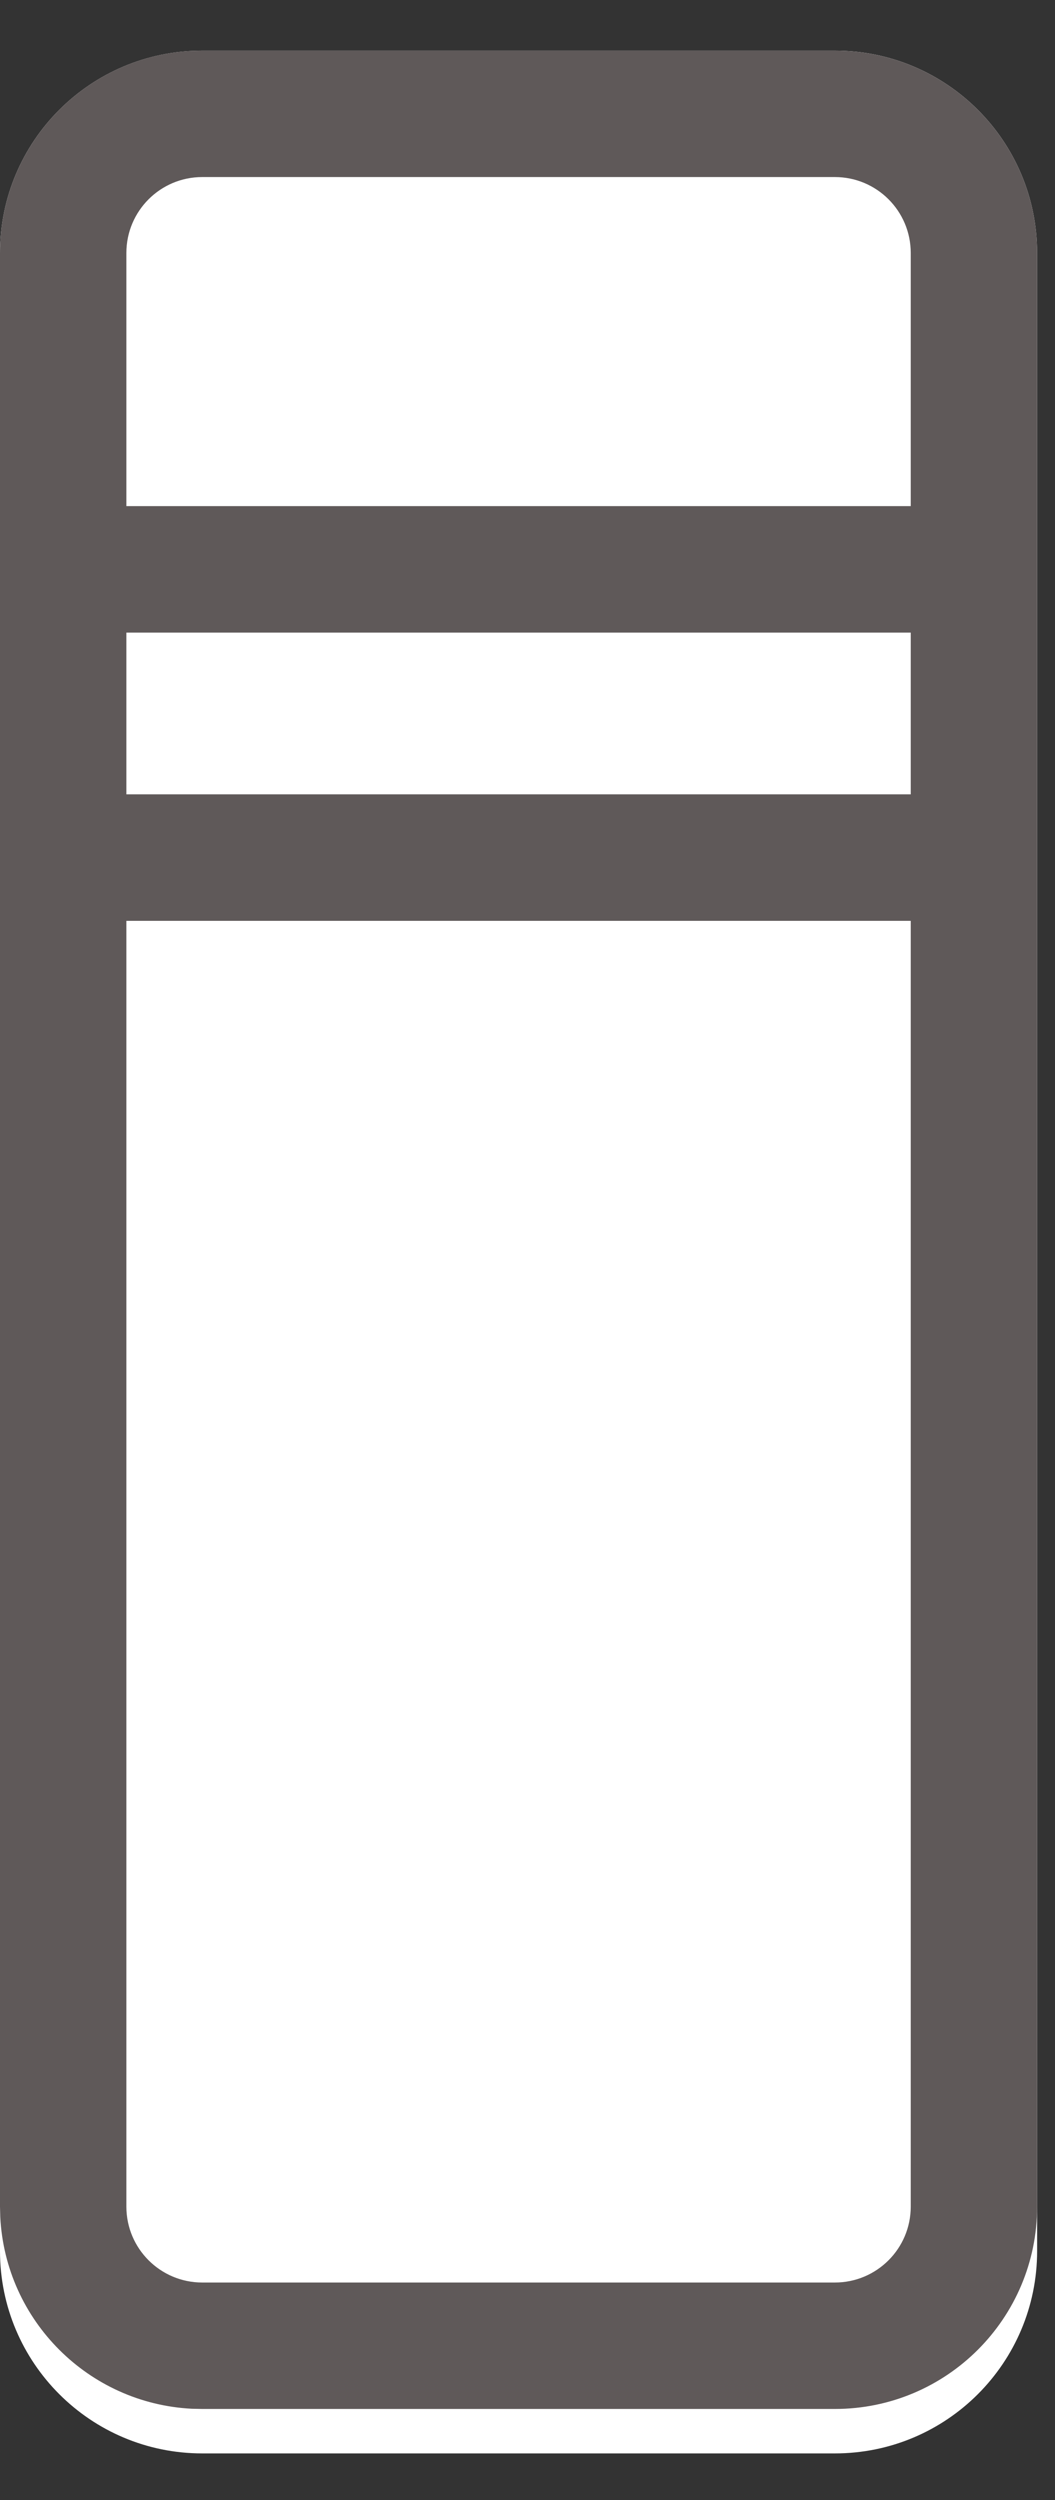
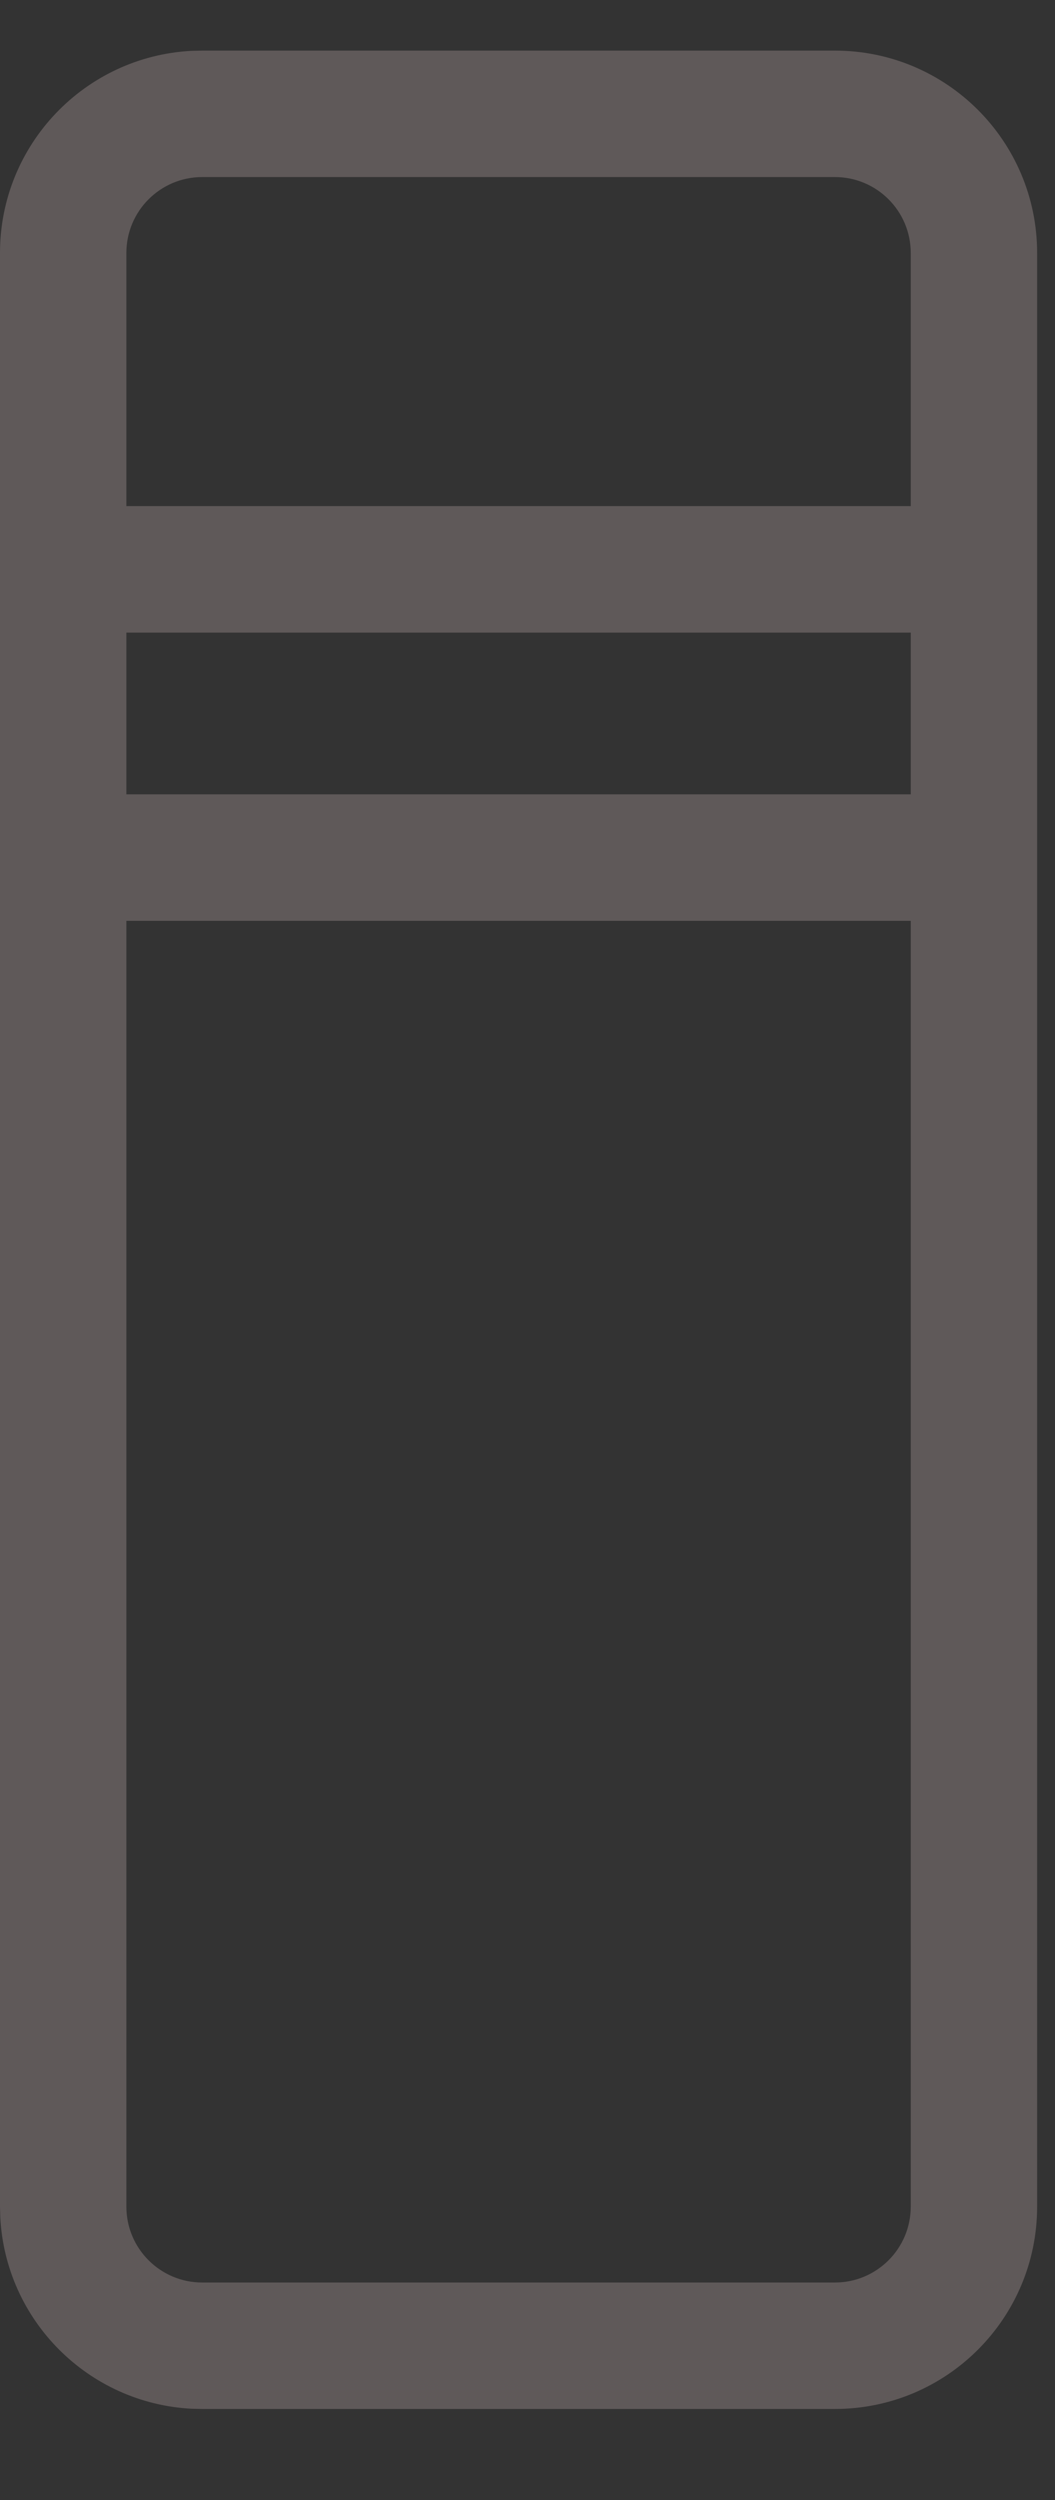
<svg xmlns="http://www.w3.org/2000/svg" fill="none" viewBox="0 0 19 45" height="45" width="19">
  <rect x="0" y="0" width="19" height="45" fill="#333333" stroke="none" />
-   <path fill="white" d="M0 4.553C0 2.541 1.631 0.911 3.642 0.911H15.036C17.048 0.911 18.678 2.541 18.678 4.553V40.518C18.678 42.53 17.048 44.161 15.036 44.161H3.642C1.631 44.161 0 42.53 0 40.518V4.553Z" />
  <path fill="#5F5959" d="M15.036 41.085V43.361H3.642V41.085H15.036ZM16.402 39.719V4.553C16.402 3.798 15.79 3.187 15.036 3.187H3.642C2.888 3.187 2.276 3.798 2.276 4.553V39.719C2.276 40.474 2.888 41.085 3.642 41.085V43.361L3.454 43.357C1.592 43.262 0.099 41.769 0.005 39.907L0 39.719V4.553C0 2.604 1.53 1.013 3.454 0.915L3.642 0.911H15.036C17.048 0.911 18.678 2.541 18.678 4.553V39.719C18.678 41.731 17.048 43.361 15.036 43.361V41.085C15.79 41.085 16.402 40.474 16.402 39.719Z" />
  <path fill="#5F5959" d="M17.96 14.298V16.575H0.958V14.298H17.96Z" />
  <path fill="#5F5959" d="M17.96 9.11V11.387H0.958V9.11H17.96Z" />
</svg>